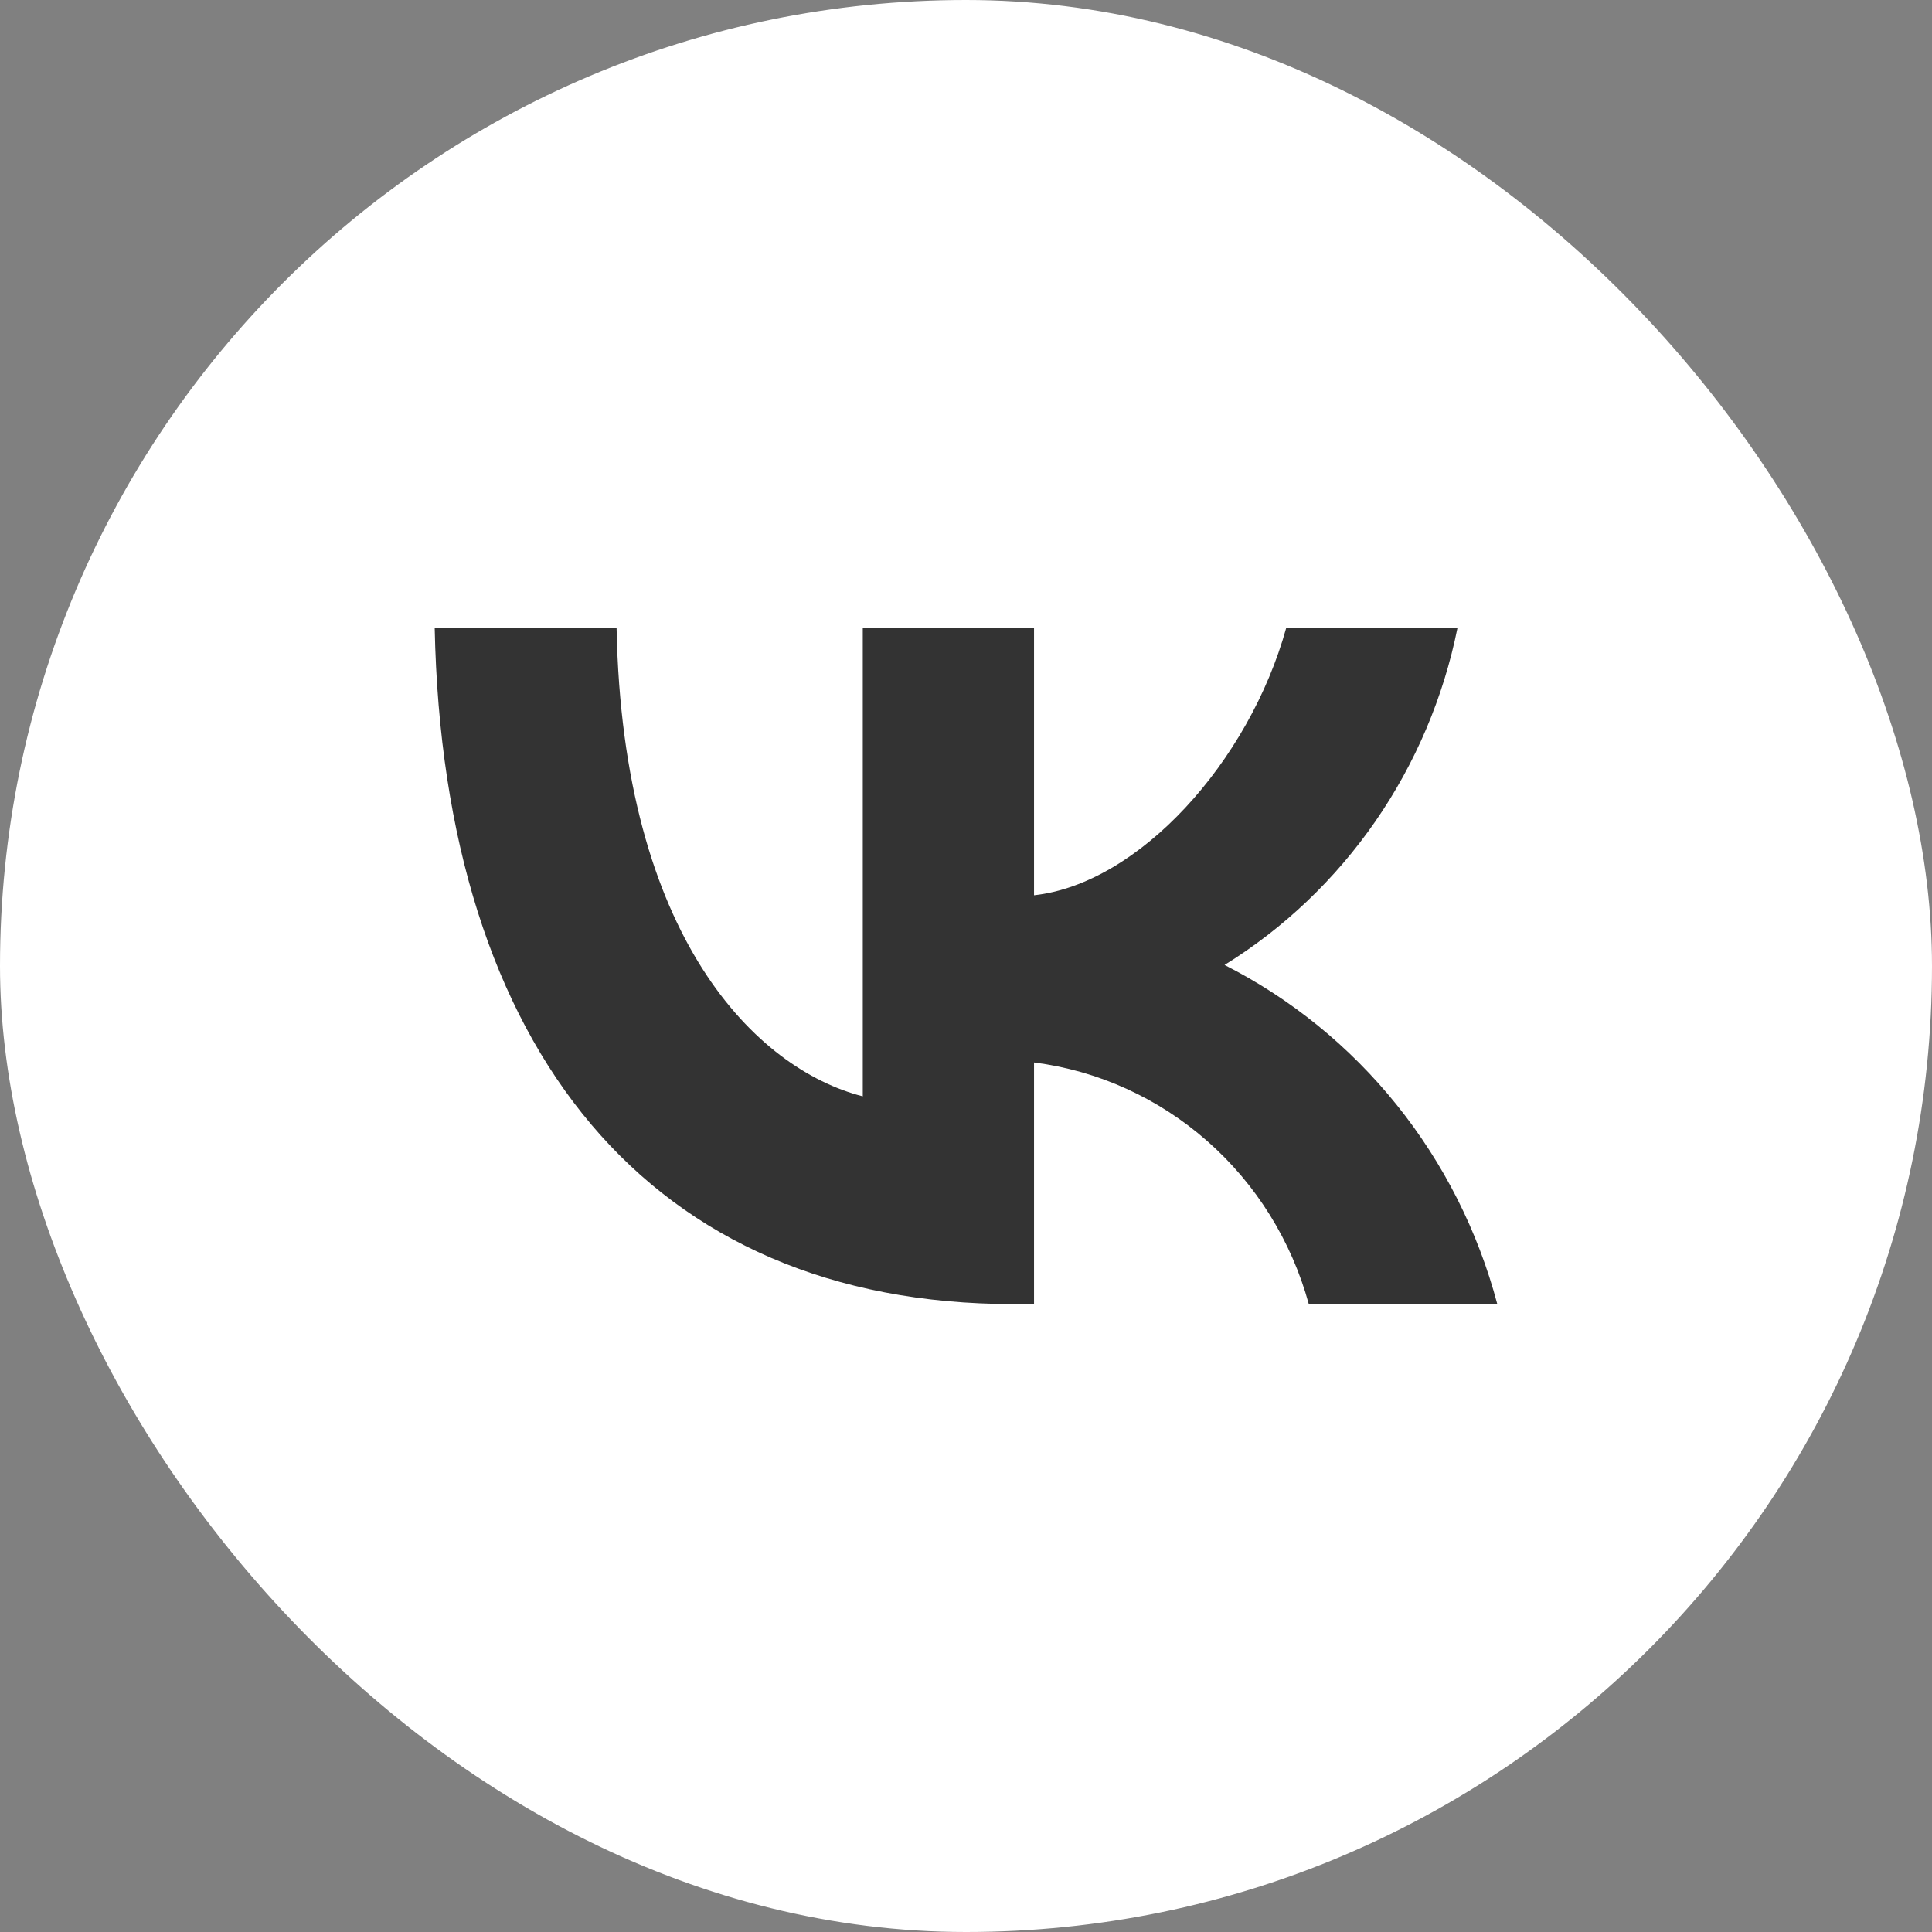
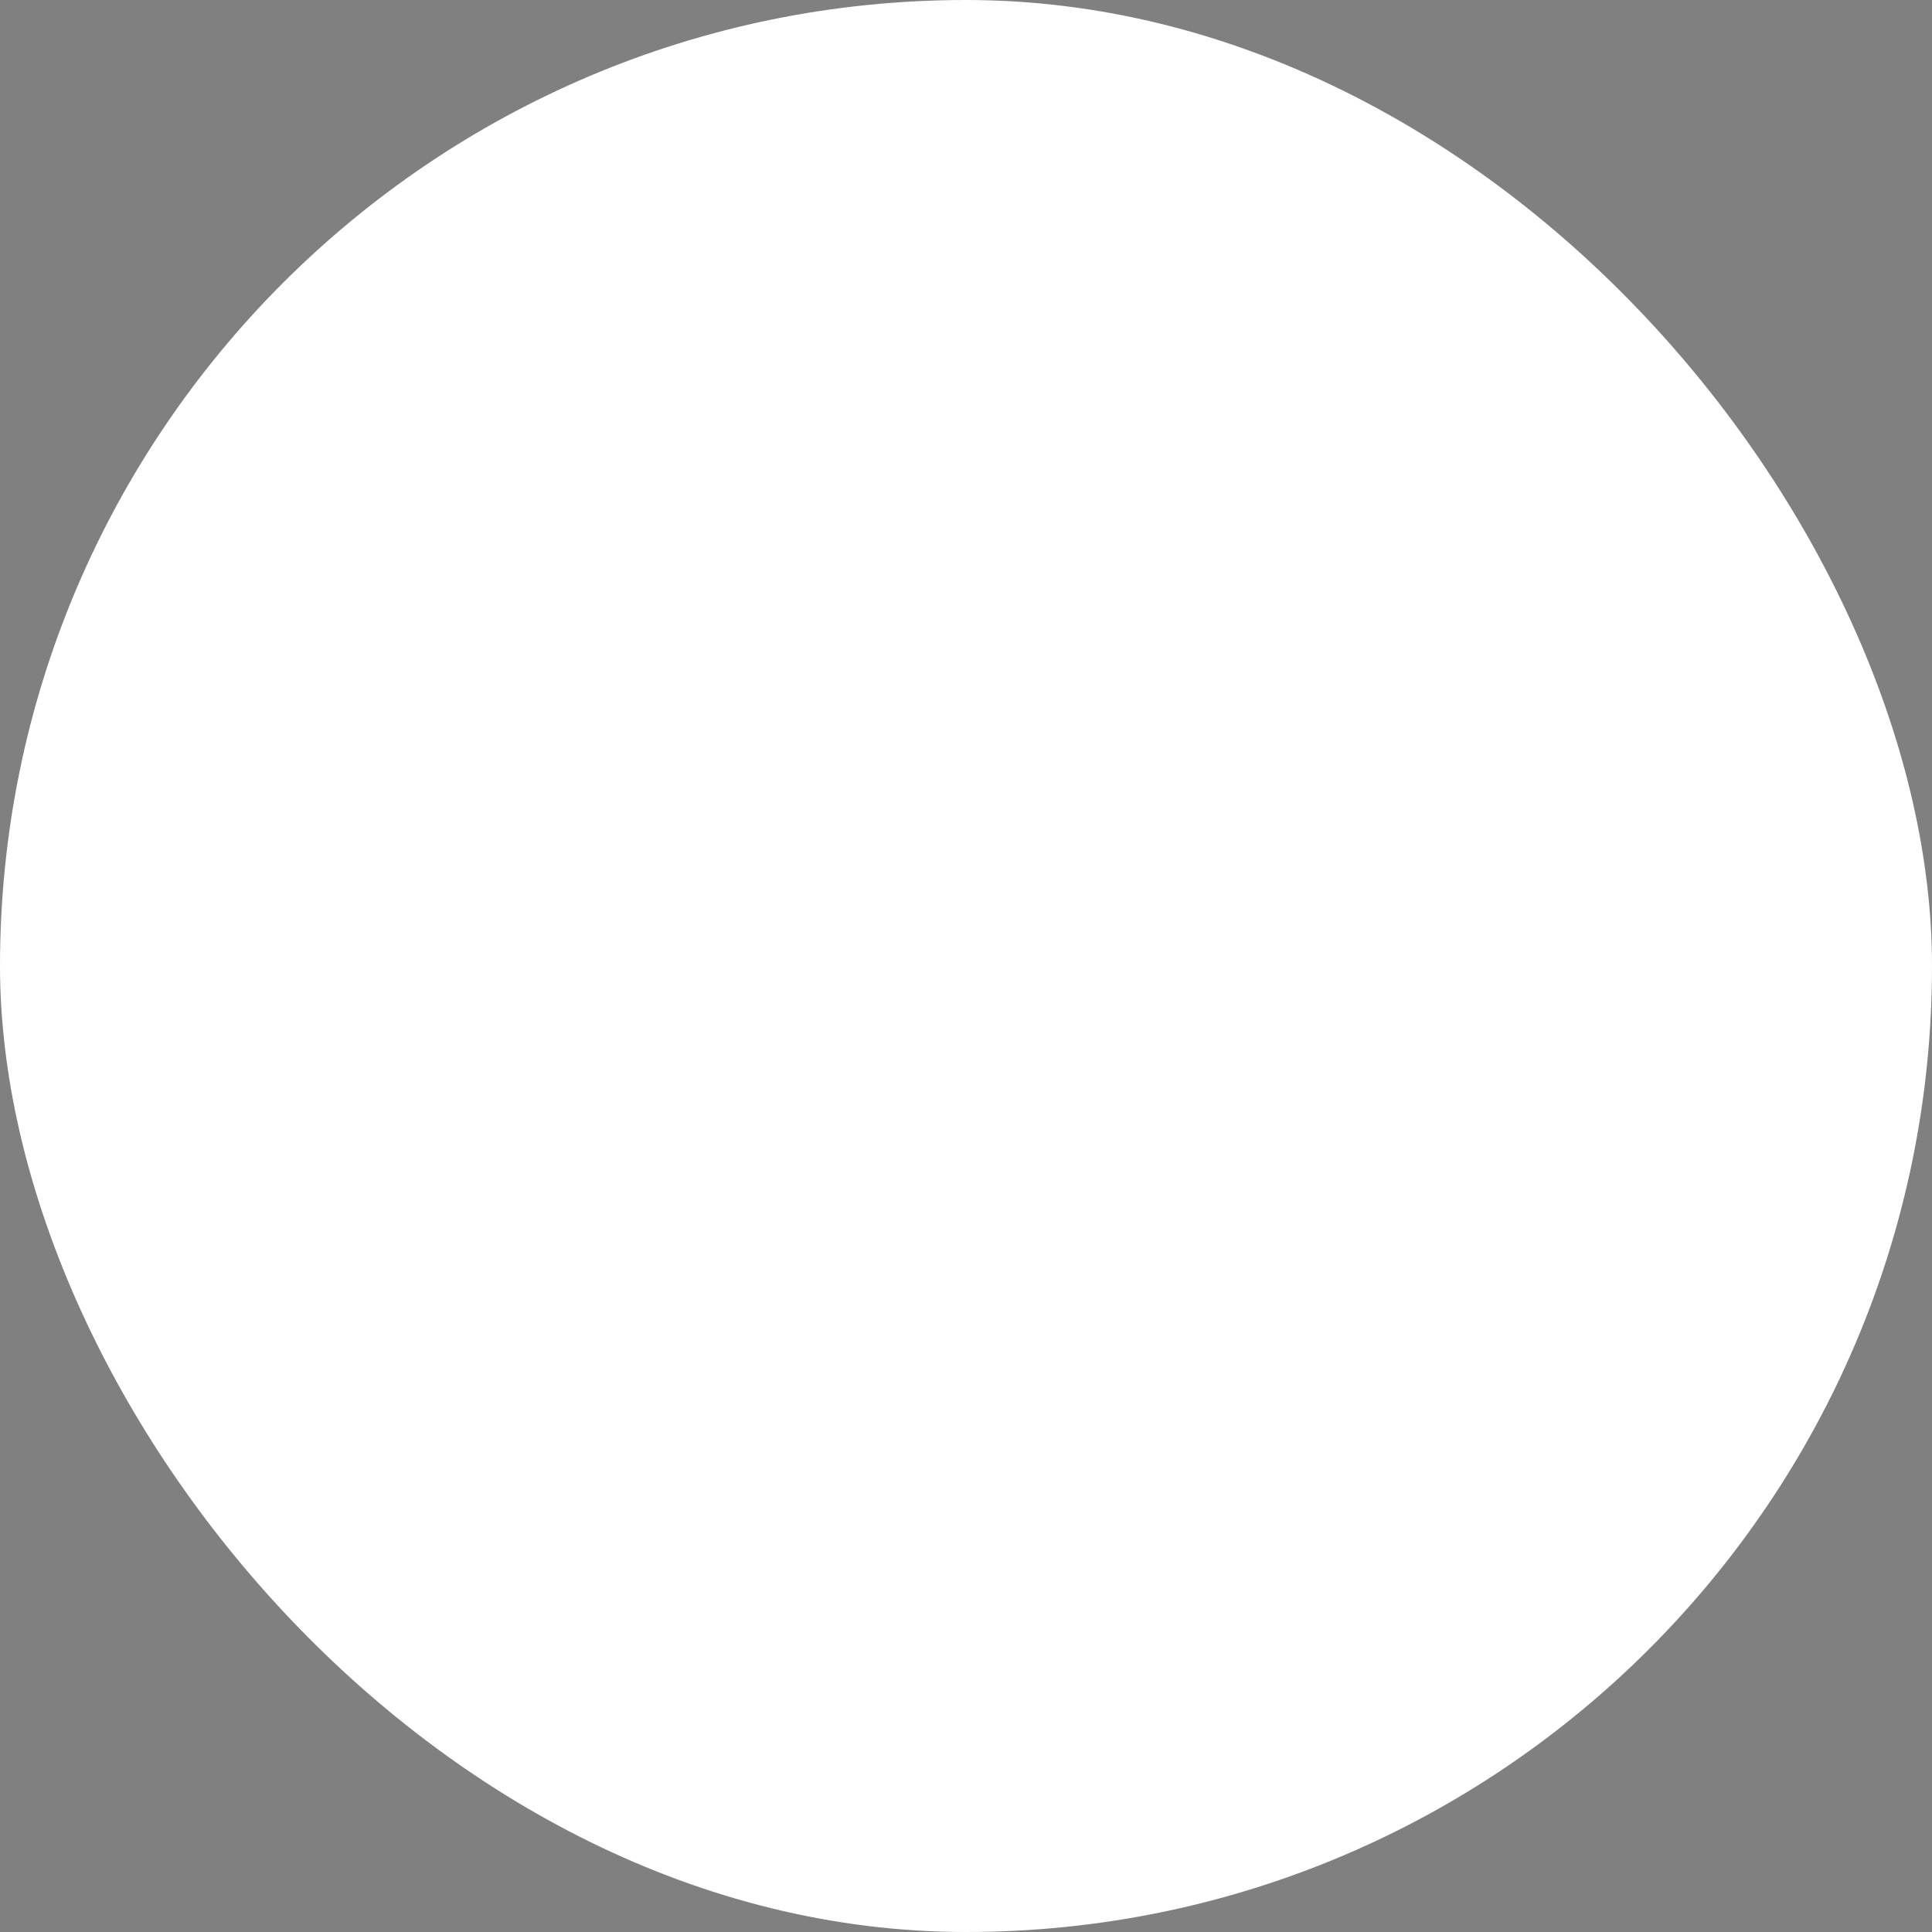
<svg xmlns="http://www.w3.org/2000/svg" width="28" height="28" viewBox="0 0 28 28" fill="none">
  <rect x="0" y="0" width="28" height="28" fill="#808080" stroke="none" />
  <rect width="28" height="28" rx="14" fill="white" />
-   <path d="M14.688 18.9C9.426 18.9 6.425 15.221 6.3 9.1H8.936C9.022 13.593 10.965 15.496 12.504 15.889V9.1H14.986V12.975C16.506 12.808 18.102 11.042 18.641 9.1H21.123C20.92 10.107 20.515 11.061 19.934 11.902C19.353 12.742 18.609 13.452 17.747 13.985C18.709 14.473 19.559 15.163 20.24 16.01C20.922 16.858 21.419 17.842 21.7 18.9H18.968C18.716 17.981 18.204 17.159 17.495 16.536C16.787 15.913 15.914 15.517 14.986 15.398V18.9H14.688Z" fill="#333333" />
</svg>